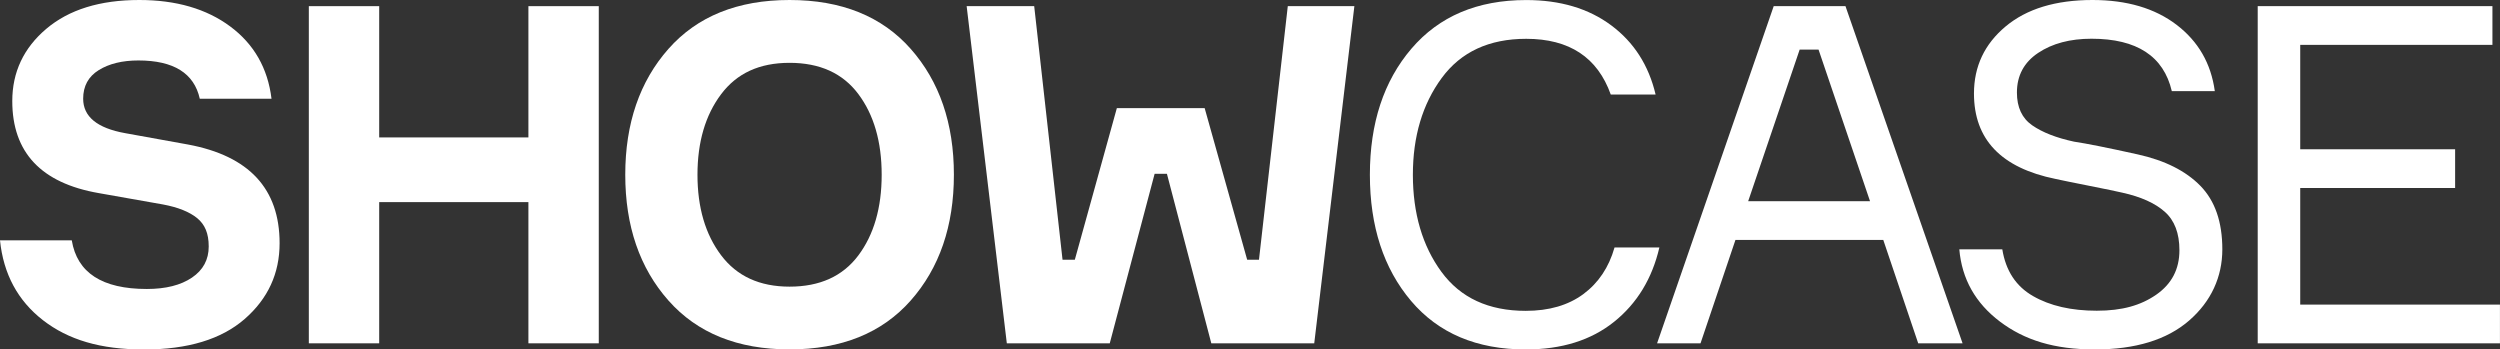
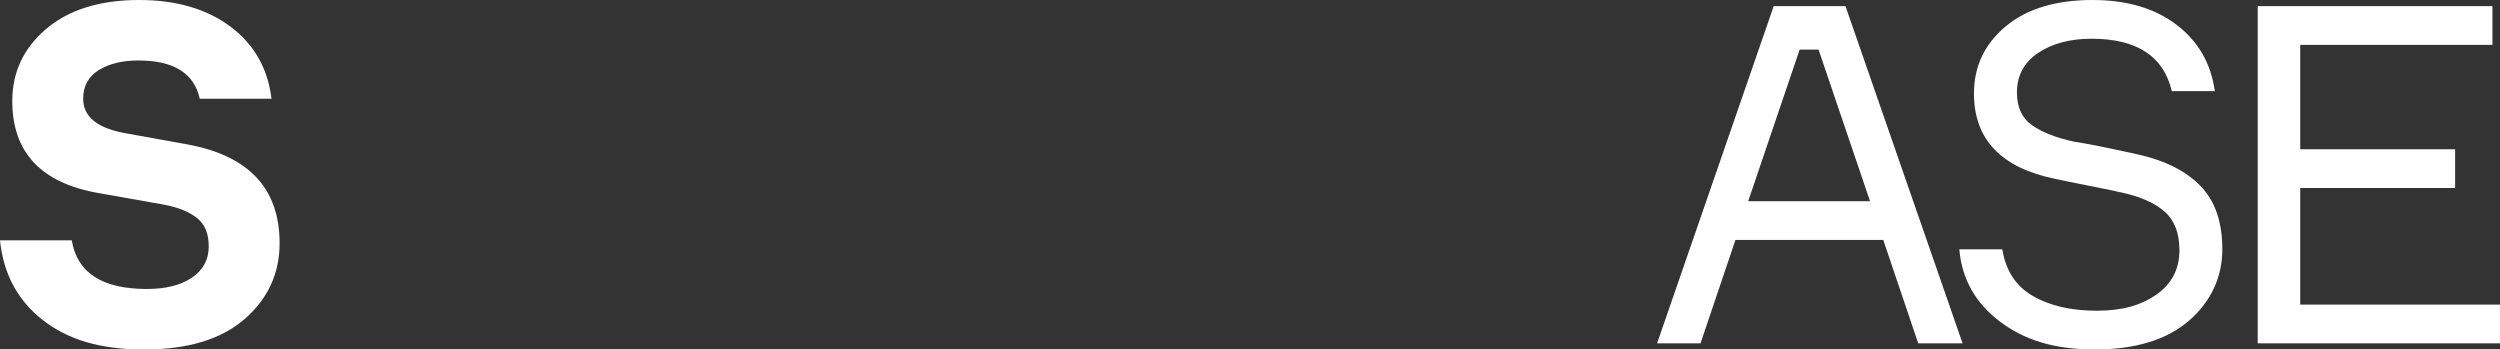
<svg xmlns="http://www.w3.org/2000/svg" id="_Слой_2" data-name="Слой 2" viewBox="0 0 621.06 86.81">
  <rect x="0" y="0" width="621.06" height="86.81" fill="#333333" stroke="none" />
  <defs>
    <style> .cls-1 { fill: #fff; } </style>
  </defs>
  <g id="_Слой_1-2" data-name="Слой 1">
    <g>
      <path class="cls-1" d="M67.46,24.52h-17.83c-1.41-6.33-6.49-9.5-15.25-9.5-3.99,0-7.27,.8-9.85,2.4-2.58,1.6-3.87,3.97-3.87,7.1,0,4.46,3.48,7.31,10.44,8.56l15.6,2.82c15.17,2.82,22.76,10.99,22.76,24.52,0,7.51-2.89,13.78-8.68,18.83-5.79,5.04-14.12,7.57-24.99,7.57s-18.85-2.42-25.11-7.27C4.42,74.69,.86,68.08,0,59.71H17.83c1.33,8.06,7.55,12.08,18.65,12.08,4.69,0,8.43-.94,11.2-2.82,2.78-1.88,4.17-4.46,4.17-7.74s-.96-5.47-2.87-7.04c-1.92-1.56-4.75-2.7-8.51-3.4l-15.95-2.82C10.21,45.48,3.05,37.85,3.05,25.11c0-7.19,2.82-13.18,8.45-17.95C17.13,2.39,24.83,0,34.61,0c9.15,0,16.68,2.19,22.58,6.57,5.9,4.38,9.33,10.36,10.26,17.95Z" />
-       <path class="cls-1" d="M131.27,1.53h17.48V85.29h-17.48V50.21h-37.07v35.08h-17.48V1.53h17.48V34.14h37.07V1.53Z" />
-       <path class="cls-1" d="M166.06,12.14c7.16-8.09,17.19-12.14,30.09-12.14s22.94,4.05,30.09,12.14,10.73,18.52,10.73,31.26-3.58,23.17-10.73,31.26-17.19,12.14-30.09,12.14-22.93-4.05-30.09-12.14-10.73-18.52-10.73-31.26,3.58-23.17,10.73-31.26Zm30.09,59.07c7.51,0,13.2-2.58,17.07-7.74,3.87-5.16,5.81-11.85,5.81-20.06s-1.94-14.9-5.81-20.06c-3.87-5.16-9.56-7.74-17.07-7.74s-13.1,2.6-17.01,7.8c-3.91,5.2-5.87,11.87-5.87,20s1.95,14.8,5.87,20c3.91,5.2,9.58,7.8,17.01,7.8Z" />
-       <path class="cls-1" d="M277.45,26.87h21.82l10.56,37.66h2.93l7.16-63h16.54l-9.97,83.76h-25.57l-11.03-42.12h-3.05l-11.15,42.12h-25.57L240.14,1.53h16.78l7.04,63h3.05l10.44-37.66Z" />
-       <path class="cls-1" d="M401.09,61.47h11.14c-1.8,7.74-5.55,13.9-11.26,18.48-5.71,4.58-13.02,6.86-21.94,6.86-12.2,0-21.7-4.03-28.51-12.08-6.8-8.05-10.21-18.5-10.21-31.32s3.44-23.27,10.32-31.32c6.88-8.05,16.38-12.08,28.51-12.08,8.45,0,15.49,2.09,21.12,6.28,5.63,4.19,9.31,9.91,11.03,17.19h-11.14c-3.29-9.23-10.29-13.84-21-13.84-9.23,0-16.23,3.25-21,9.74-4.77,6.49-7.16,14.51-7.16,24.05s2.36,17.66,7.1,24.11c4.73,6.45,11.71,9.68,20.94,9.68,5.79,0,10.56-1.39,14.31-4.16,3.75-2.78,6.33-6.63,7.74-11.56Z" />
      <path class="cls-1" d="M476.53,85.29l-8.68-25.69h-36.72l-8.68,25.69h-10.79L440.63,1.53h17.83l29.09,83.76h-11.03Zm-29.45-72.97l-12.79,37.66h30.27l-12.79-37.66h-4.69Z" />
      <path class="cls-1" d="M515.24,35.19c3.13,.47,8.41,1.52,15.84,3.17,6.72,1.49,11.91,4.09,15.54,7.8,3.64,3.72,5.46,8.97,5.46,15.78s-2.76,12.94-8.27,17.71c-5.51,4.77-13.32,7.16-23.4,7.16s-17.48-2.31-23.58-6.92c-6.1-4.61-9.46-10.6-10.09-17.95h10.68c.86,5.32,3.4,9.19,7.63,11.61,4.22,2.43,9.5,3.64,15.84,3.64s10.95-1.33,14.78-3.99c3.83-2.66,5.75-6.33,5.75-11.03,0-4.22-1.21-7.41-3.64-9.56-2.42-2.15-5.94-3.73-10.56-4.75-1.33-.31-4.07-.88-8.21-1.7-4.15-.82-6.92-1.39-8.33-1.7-13.53-2.74-20.3-9.81-20.3-21.23,0-6.73,2.62-12.28,7.86-16.66,5.24-4.38,12.44-6.57,21.59-6.57,8.52,0,15.49,2.05,20.88,6.16s8.56,9.6,9.5,16.48h-10.68c-2.04-8.68-8.68-13.02-19.94-13.02-5.32,0-9.74,1.17-13.26,3.52-3.52,2.35-5.28,5.63-5.28,9.85,0,3.68,1.27,6.39,3.81,8.15,2.54,1.76,6,3.11,10.38,4.05Z" />
      <path class="cls-1" d="M571.43,75.67h49.62v9.62h-60.18V1.53h58.31V11.15h-47.75v25.93h38.48v9.62h-38.48v28.98Z" />
    </g>
  </g>
</svg>